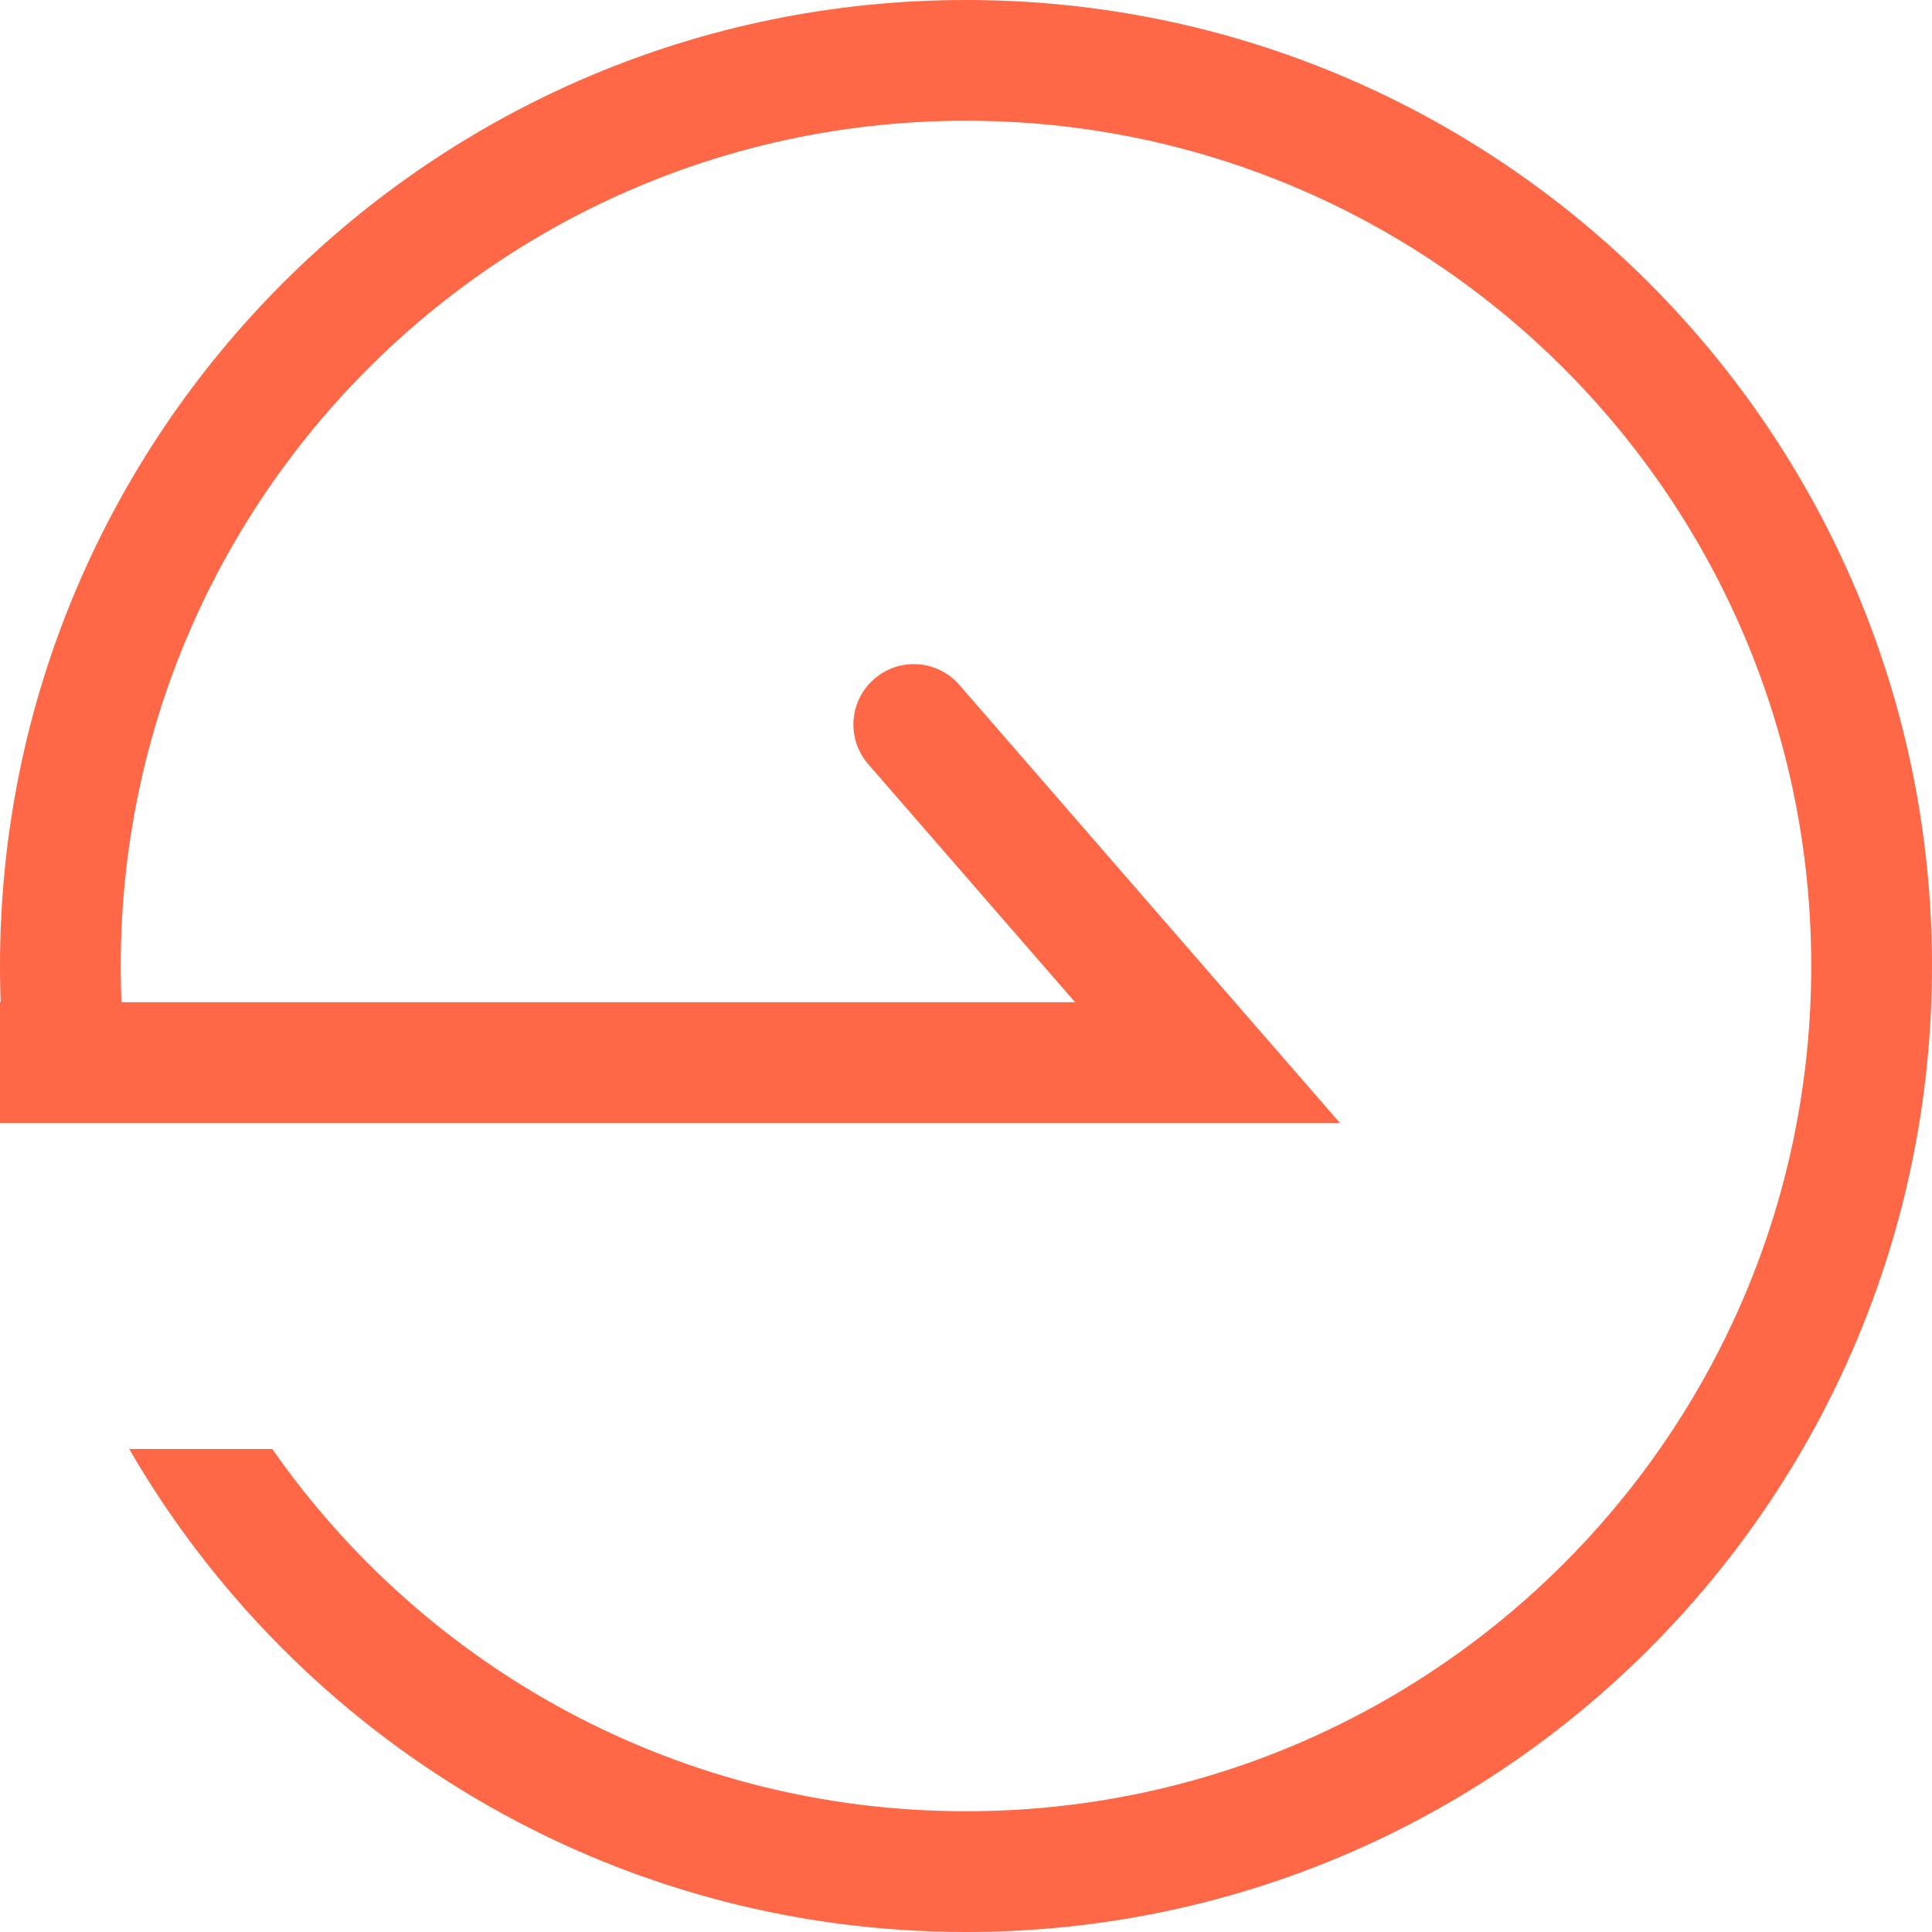
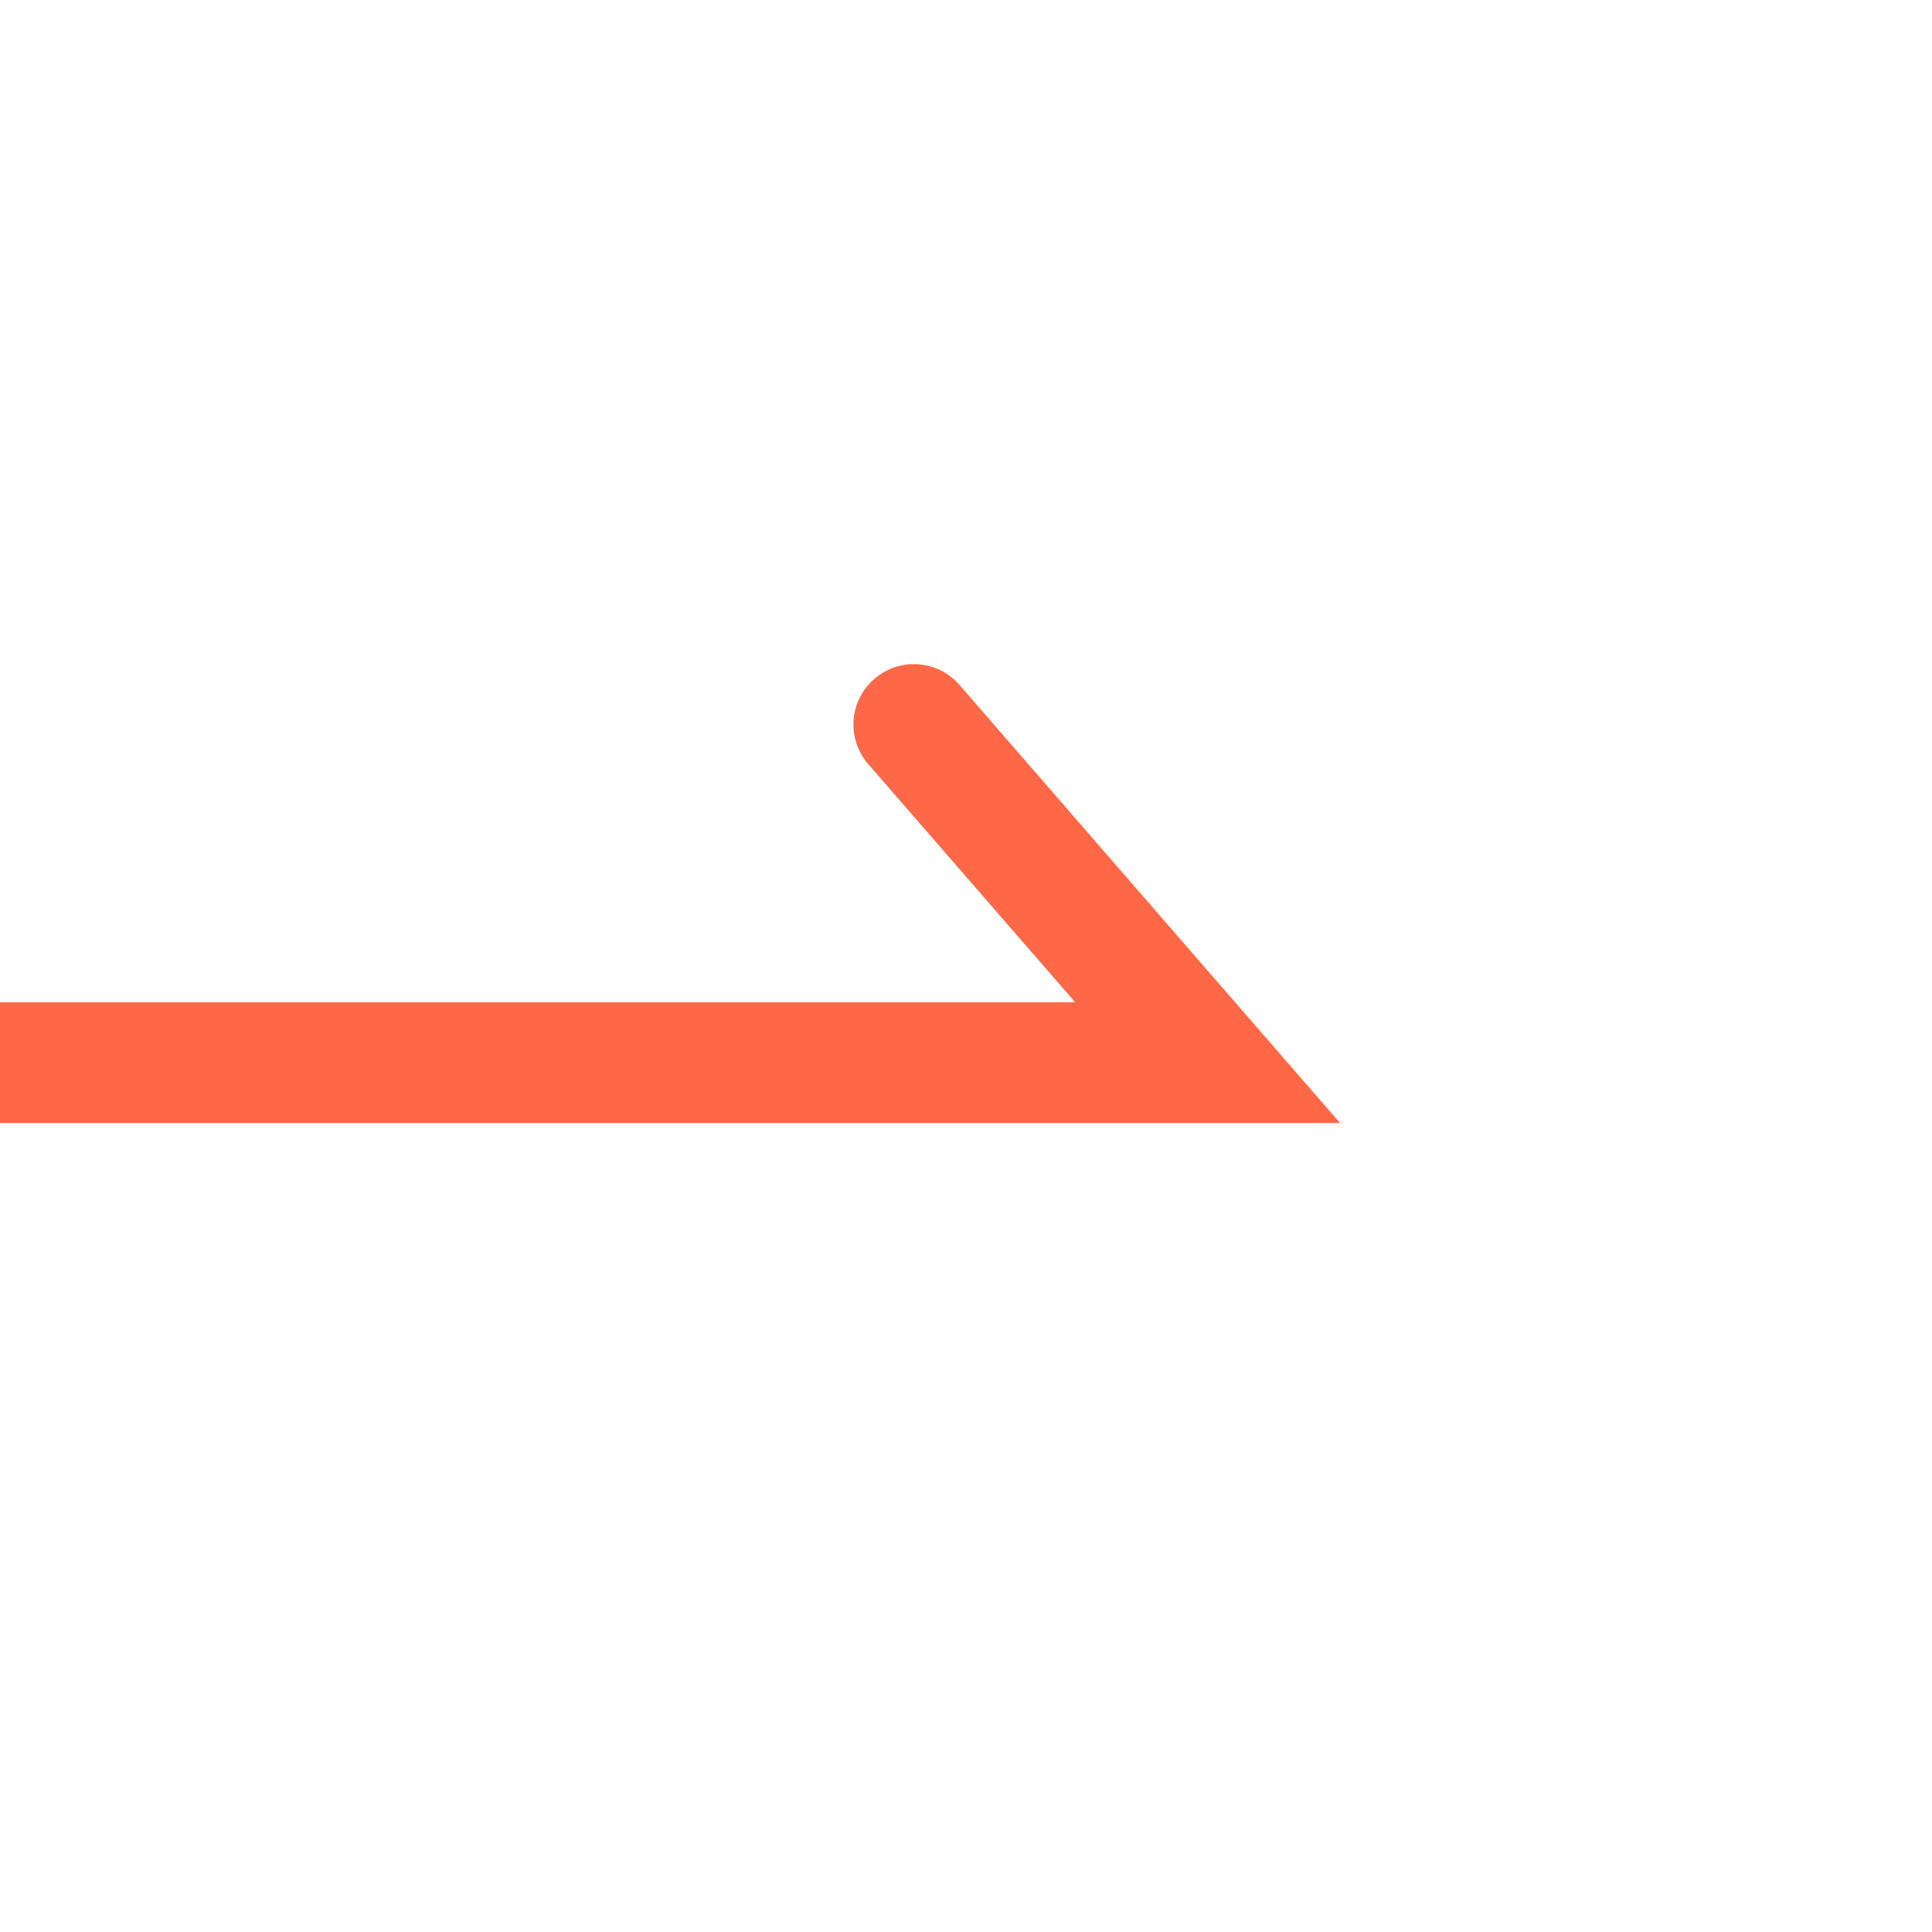
<svg xmlns="http://www.w3.org/2000/svg" width="16" height="16" viewBox="0 0 16 16" fill="none">
-   <path fill-rule="evenodd" clip-rule="evenodd" d="M15 8C15 11.866 11.866 15 8 15C5.621 15 3.52 13.813 2.255 12H1.07C2.454 14.391 5.039 16 8 16C12.418 16 16 12.418 16 8C16 3.582 12.418 0 8 0C3.582 0 0 3.582 0 8C0 8.27 0.013 8.537 0.04 8.8H1.045C1.015 8.537 1 8.271 1 8C1 4.134 4.134 1 8 1C11.866 1 15 4.134 15 8Z" fill="#FF6846" />
  <path d="M10 8.8V9.3H11.097L10.377 8.472L10 8.8ZM7.945 5.672C7.764 5.464 7.448 5.441 7.24 5.623C7.031 5.804 7.009 6.119 7.19 6.328L7.945 5.672ZM0 9.3H10V8.3H0V9.3ZM10.377 8.472L7.945 5.672L7.19 6.328L9.623 9.128L10.377 8.472Z" fill="#FF6846" />
</svg>